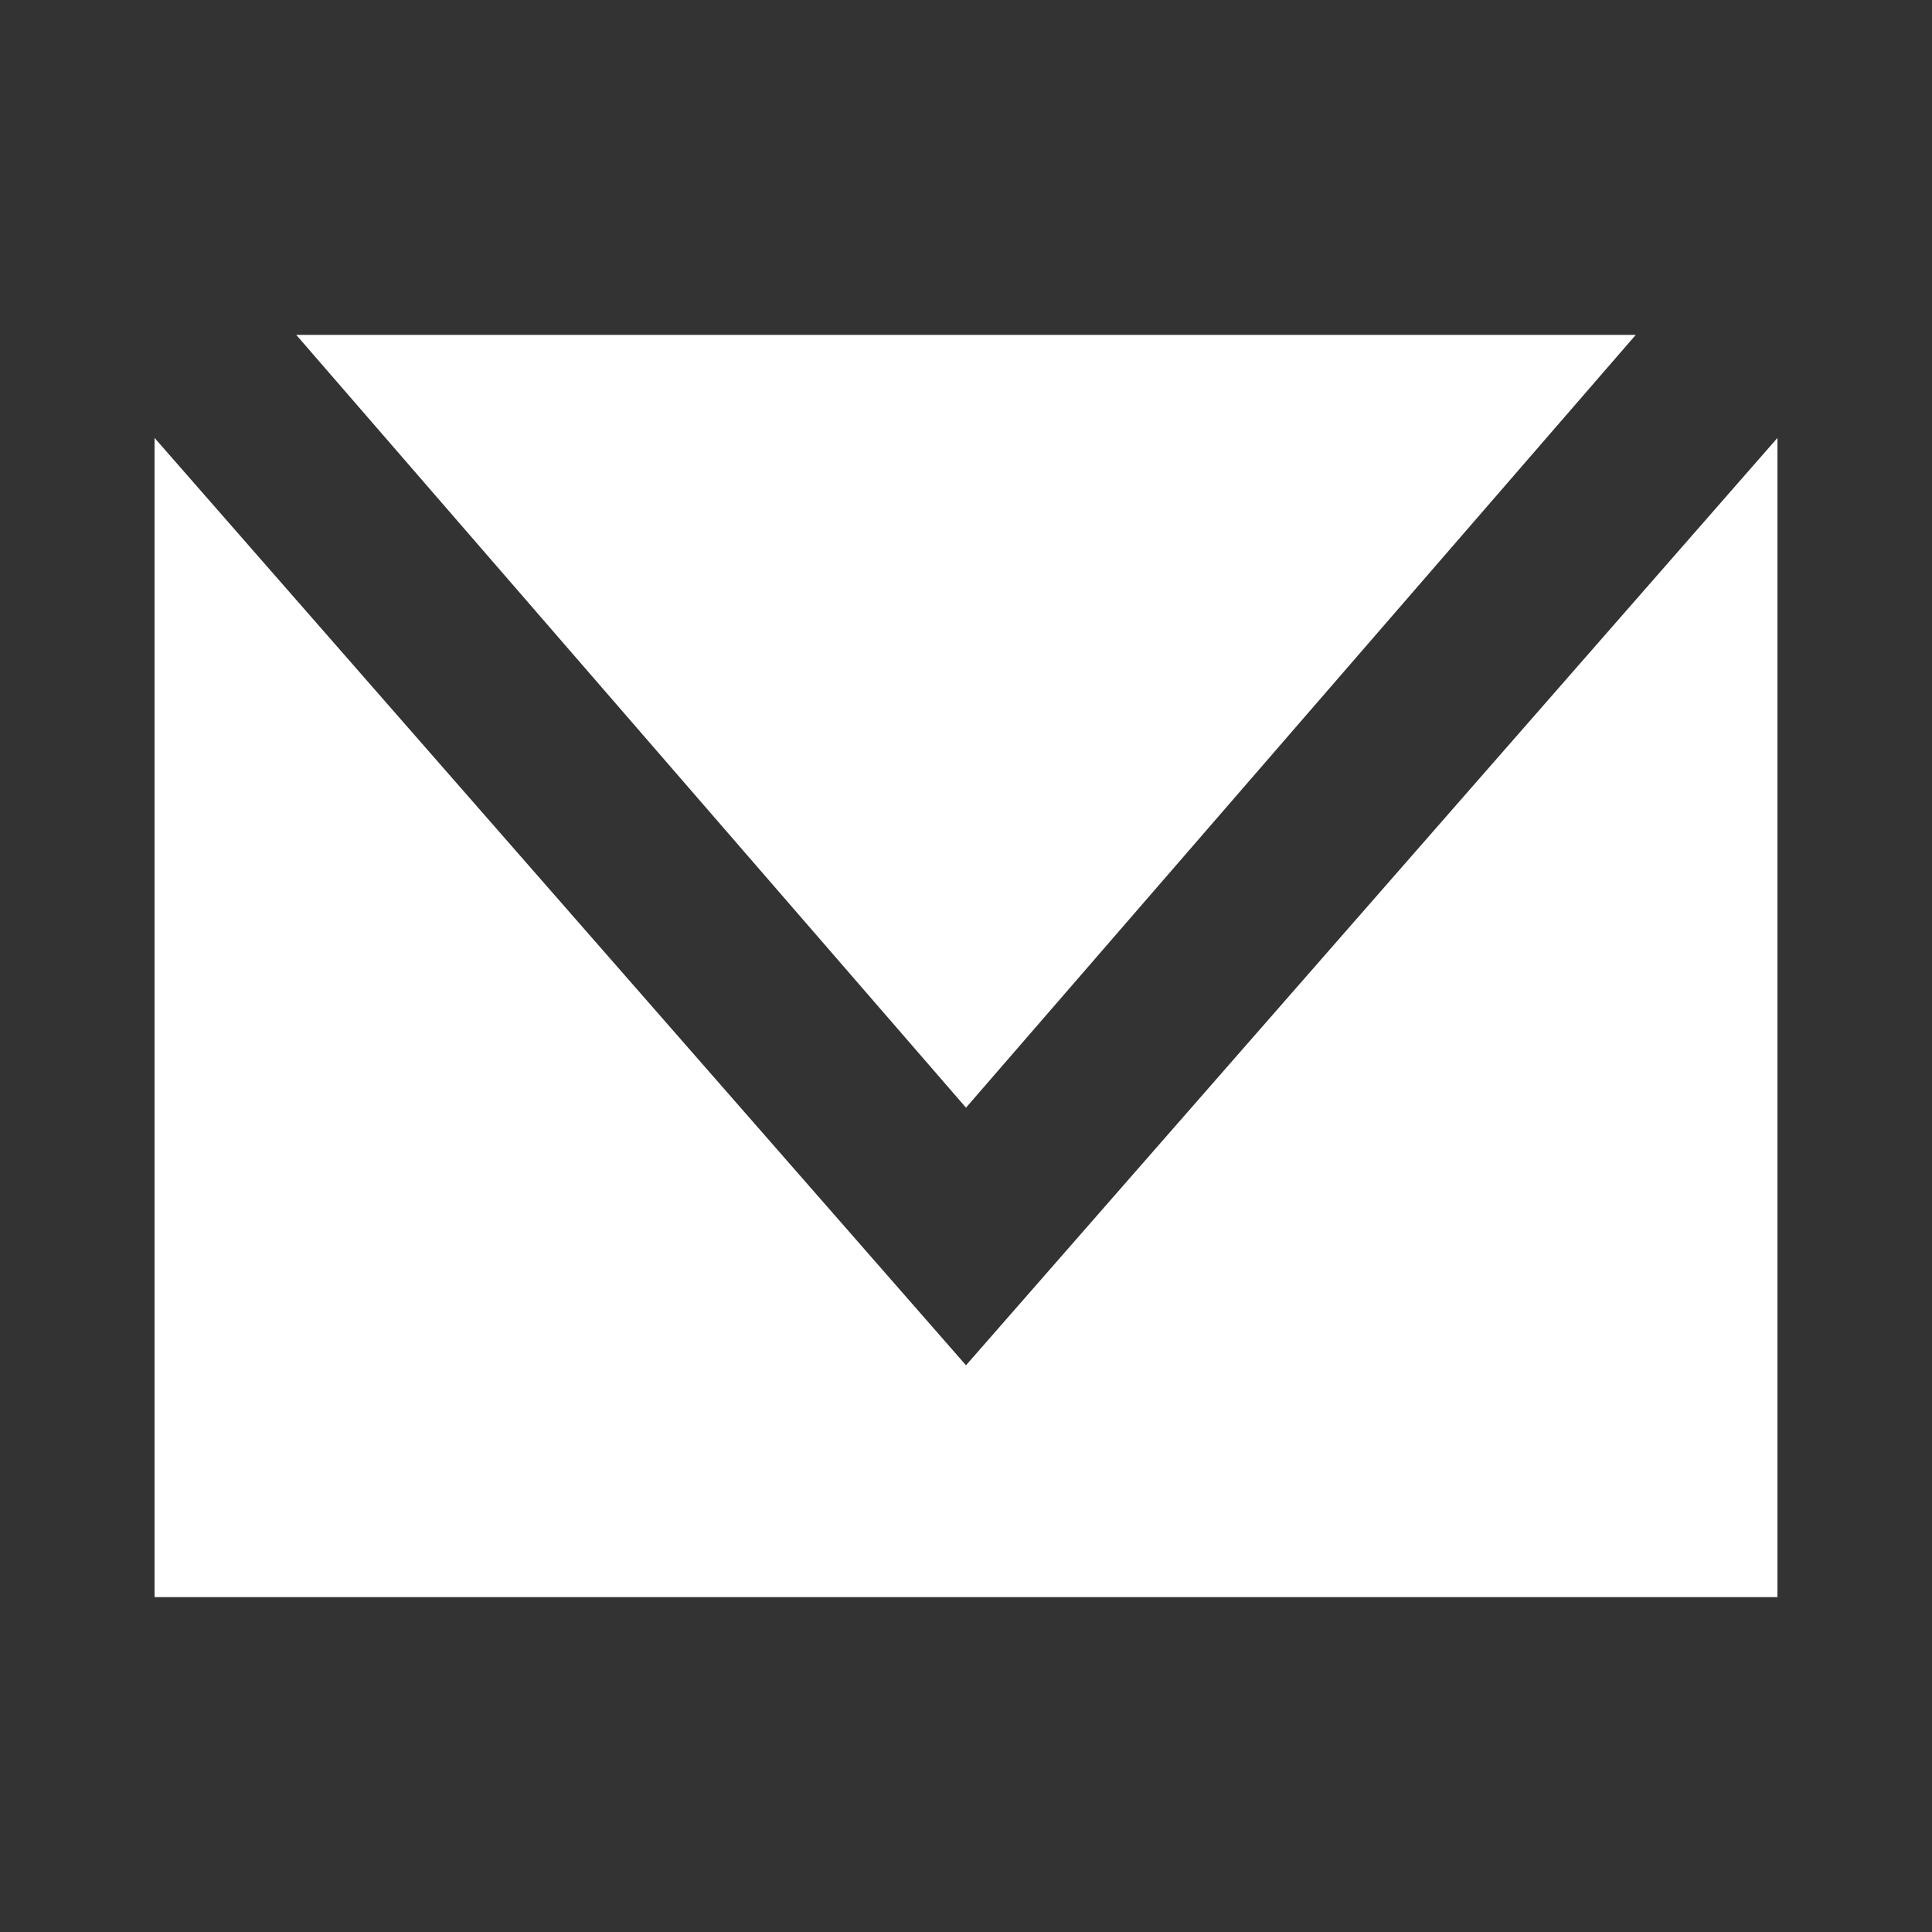
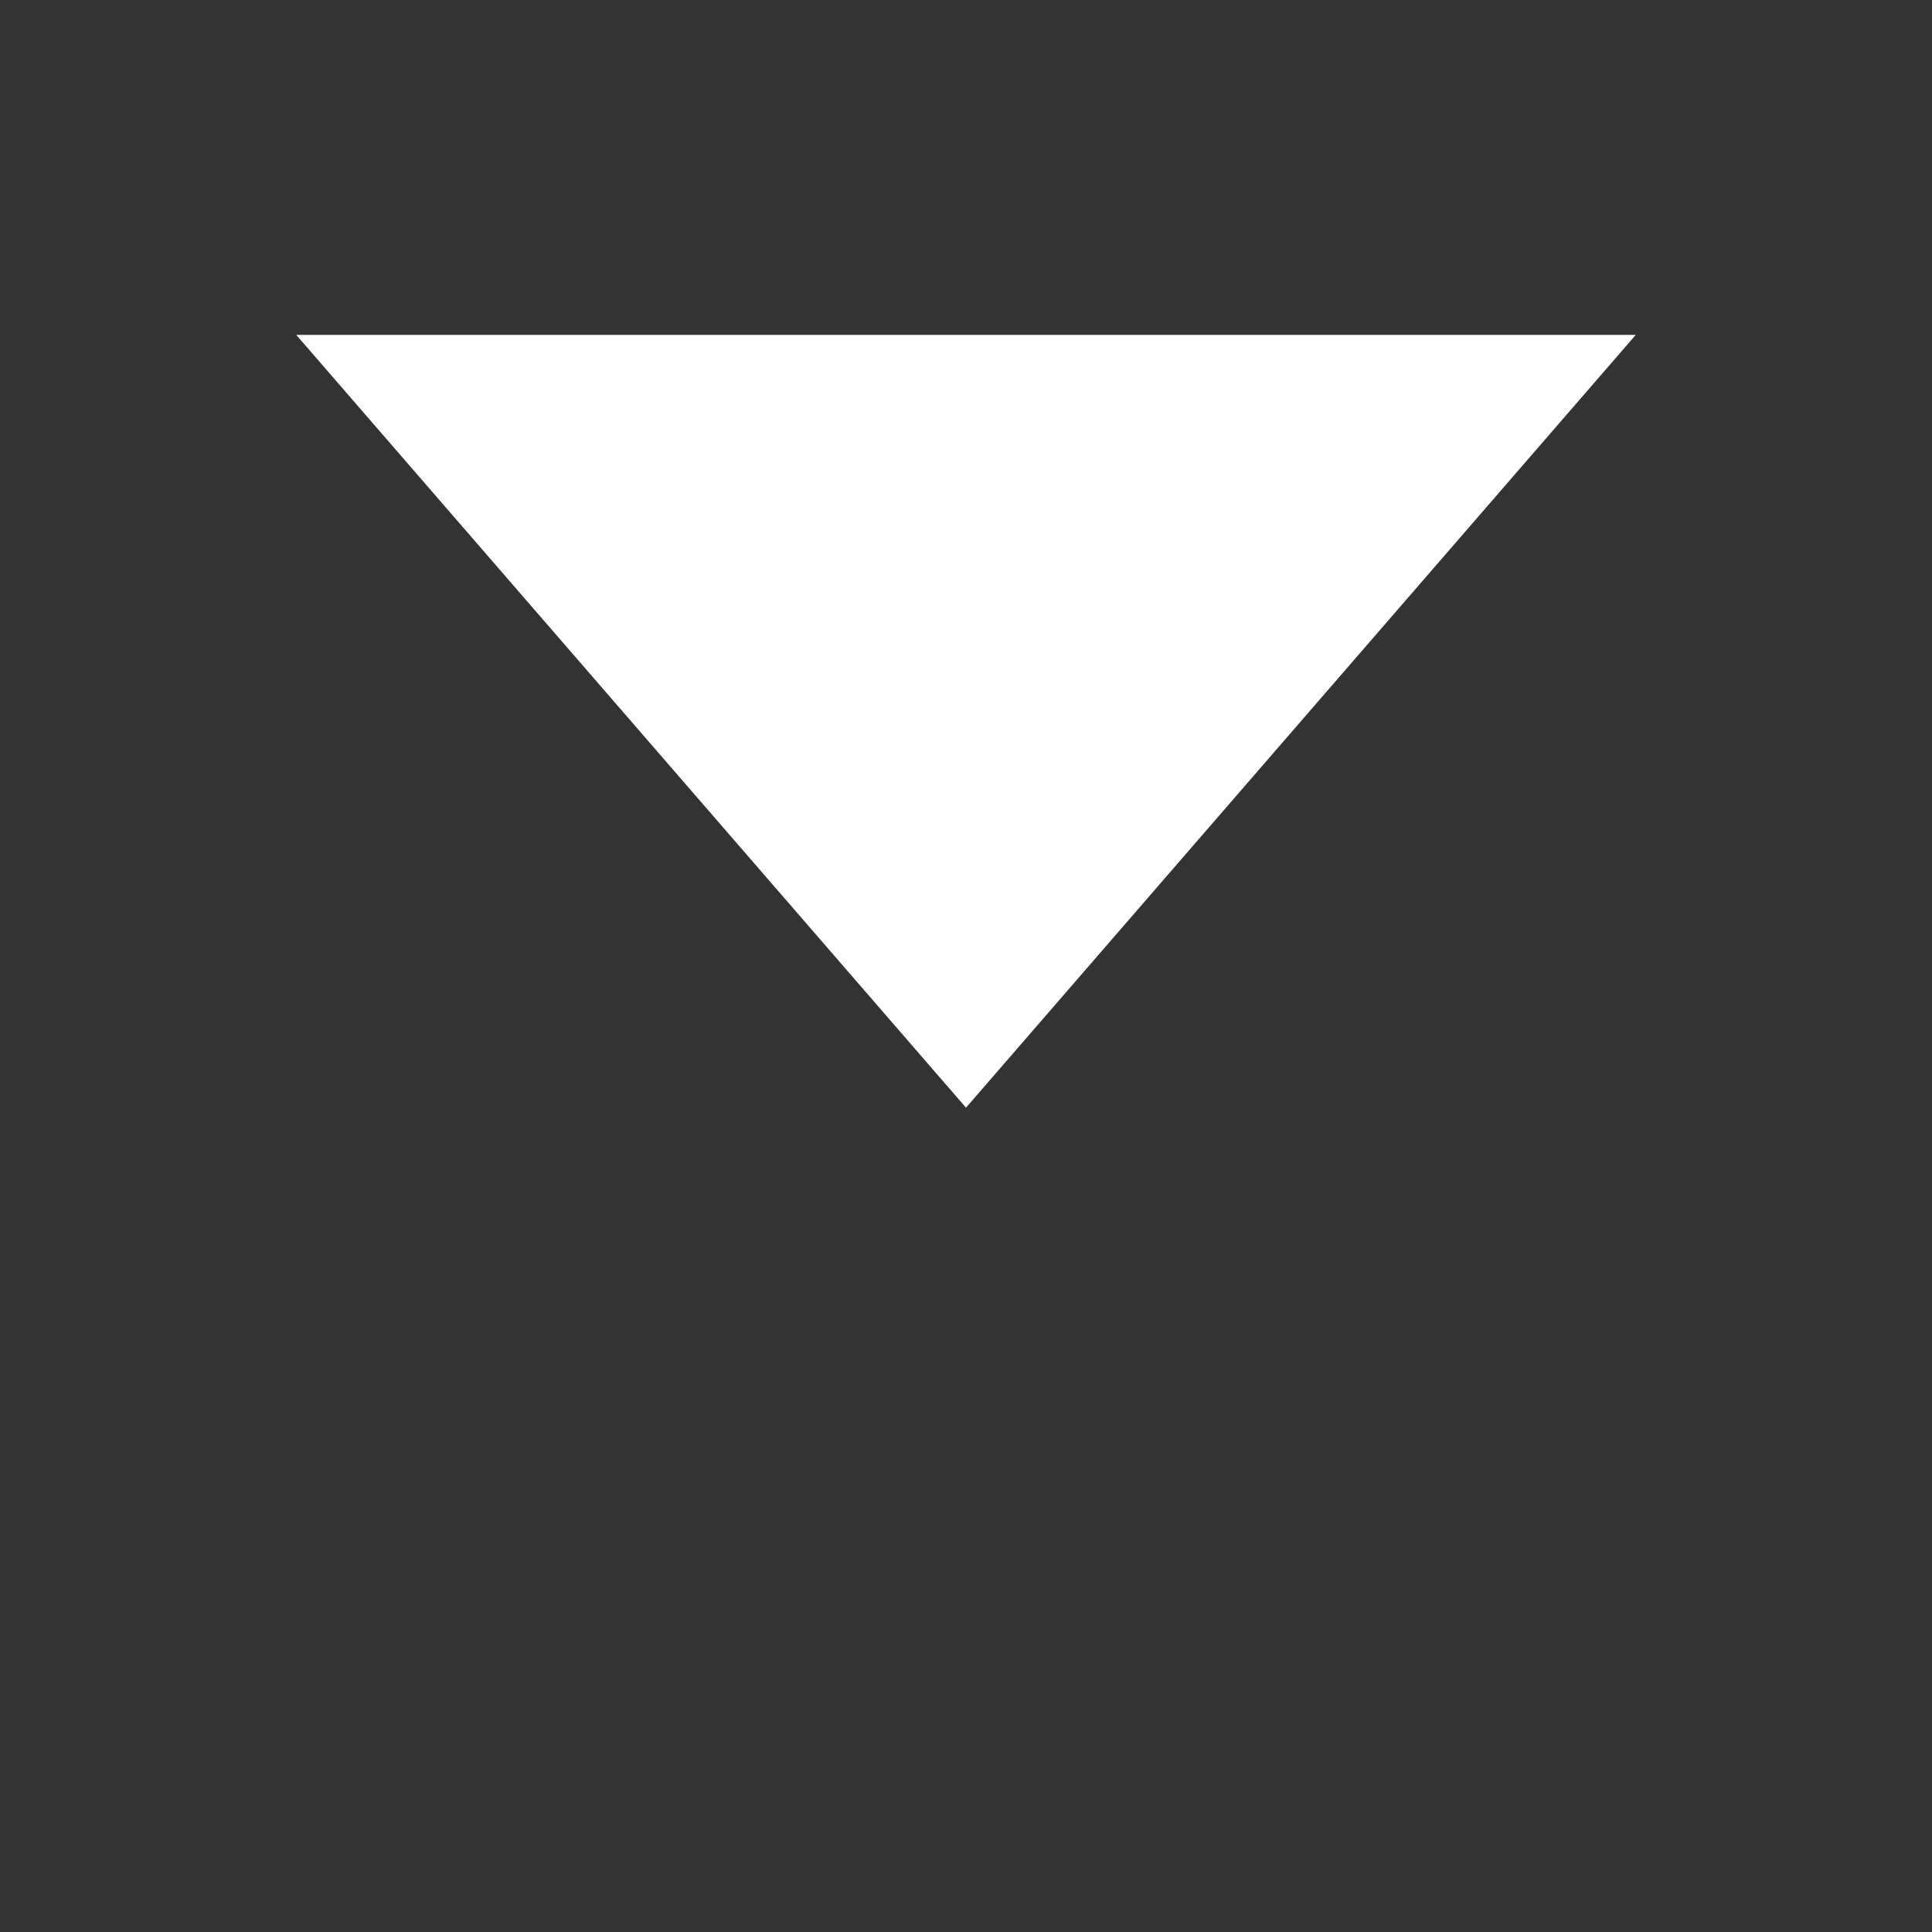
<svg xmlns="http://www.w3.org/2000/svg" id="Layer_1" data-name="Layer 1" version="1.1" viewBox="0 0 15 15">
  <rect x="0" y="0" width="15" height="15" fill="#333333" stroke="none" />
  <defs>
    <style>
      .cls-1 {
        fill: #fff;
        stroke-width: 0px;
      }
    </style>
  </defs>
  <polygon class="cls-1" points="12.7 2.6 2.3 2.6 7.5 8.6 12.7 2.6" />
-   <polygon class="cls-1" points="7.5 10.6 1.2 3.4 1.2 12.4 13.8 12.4 13.8 3.4 7.5 10.6" />
</svg>